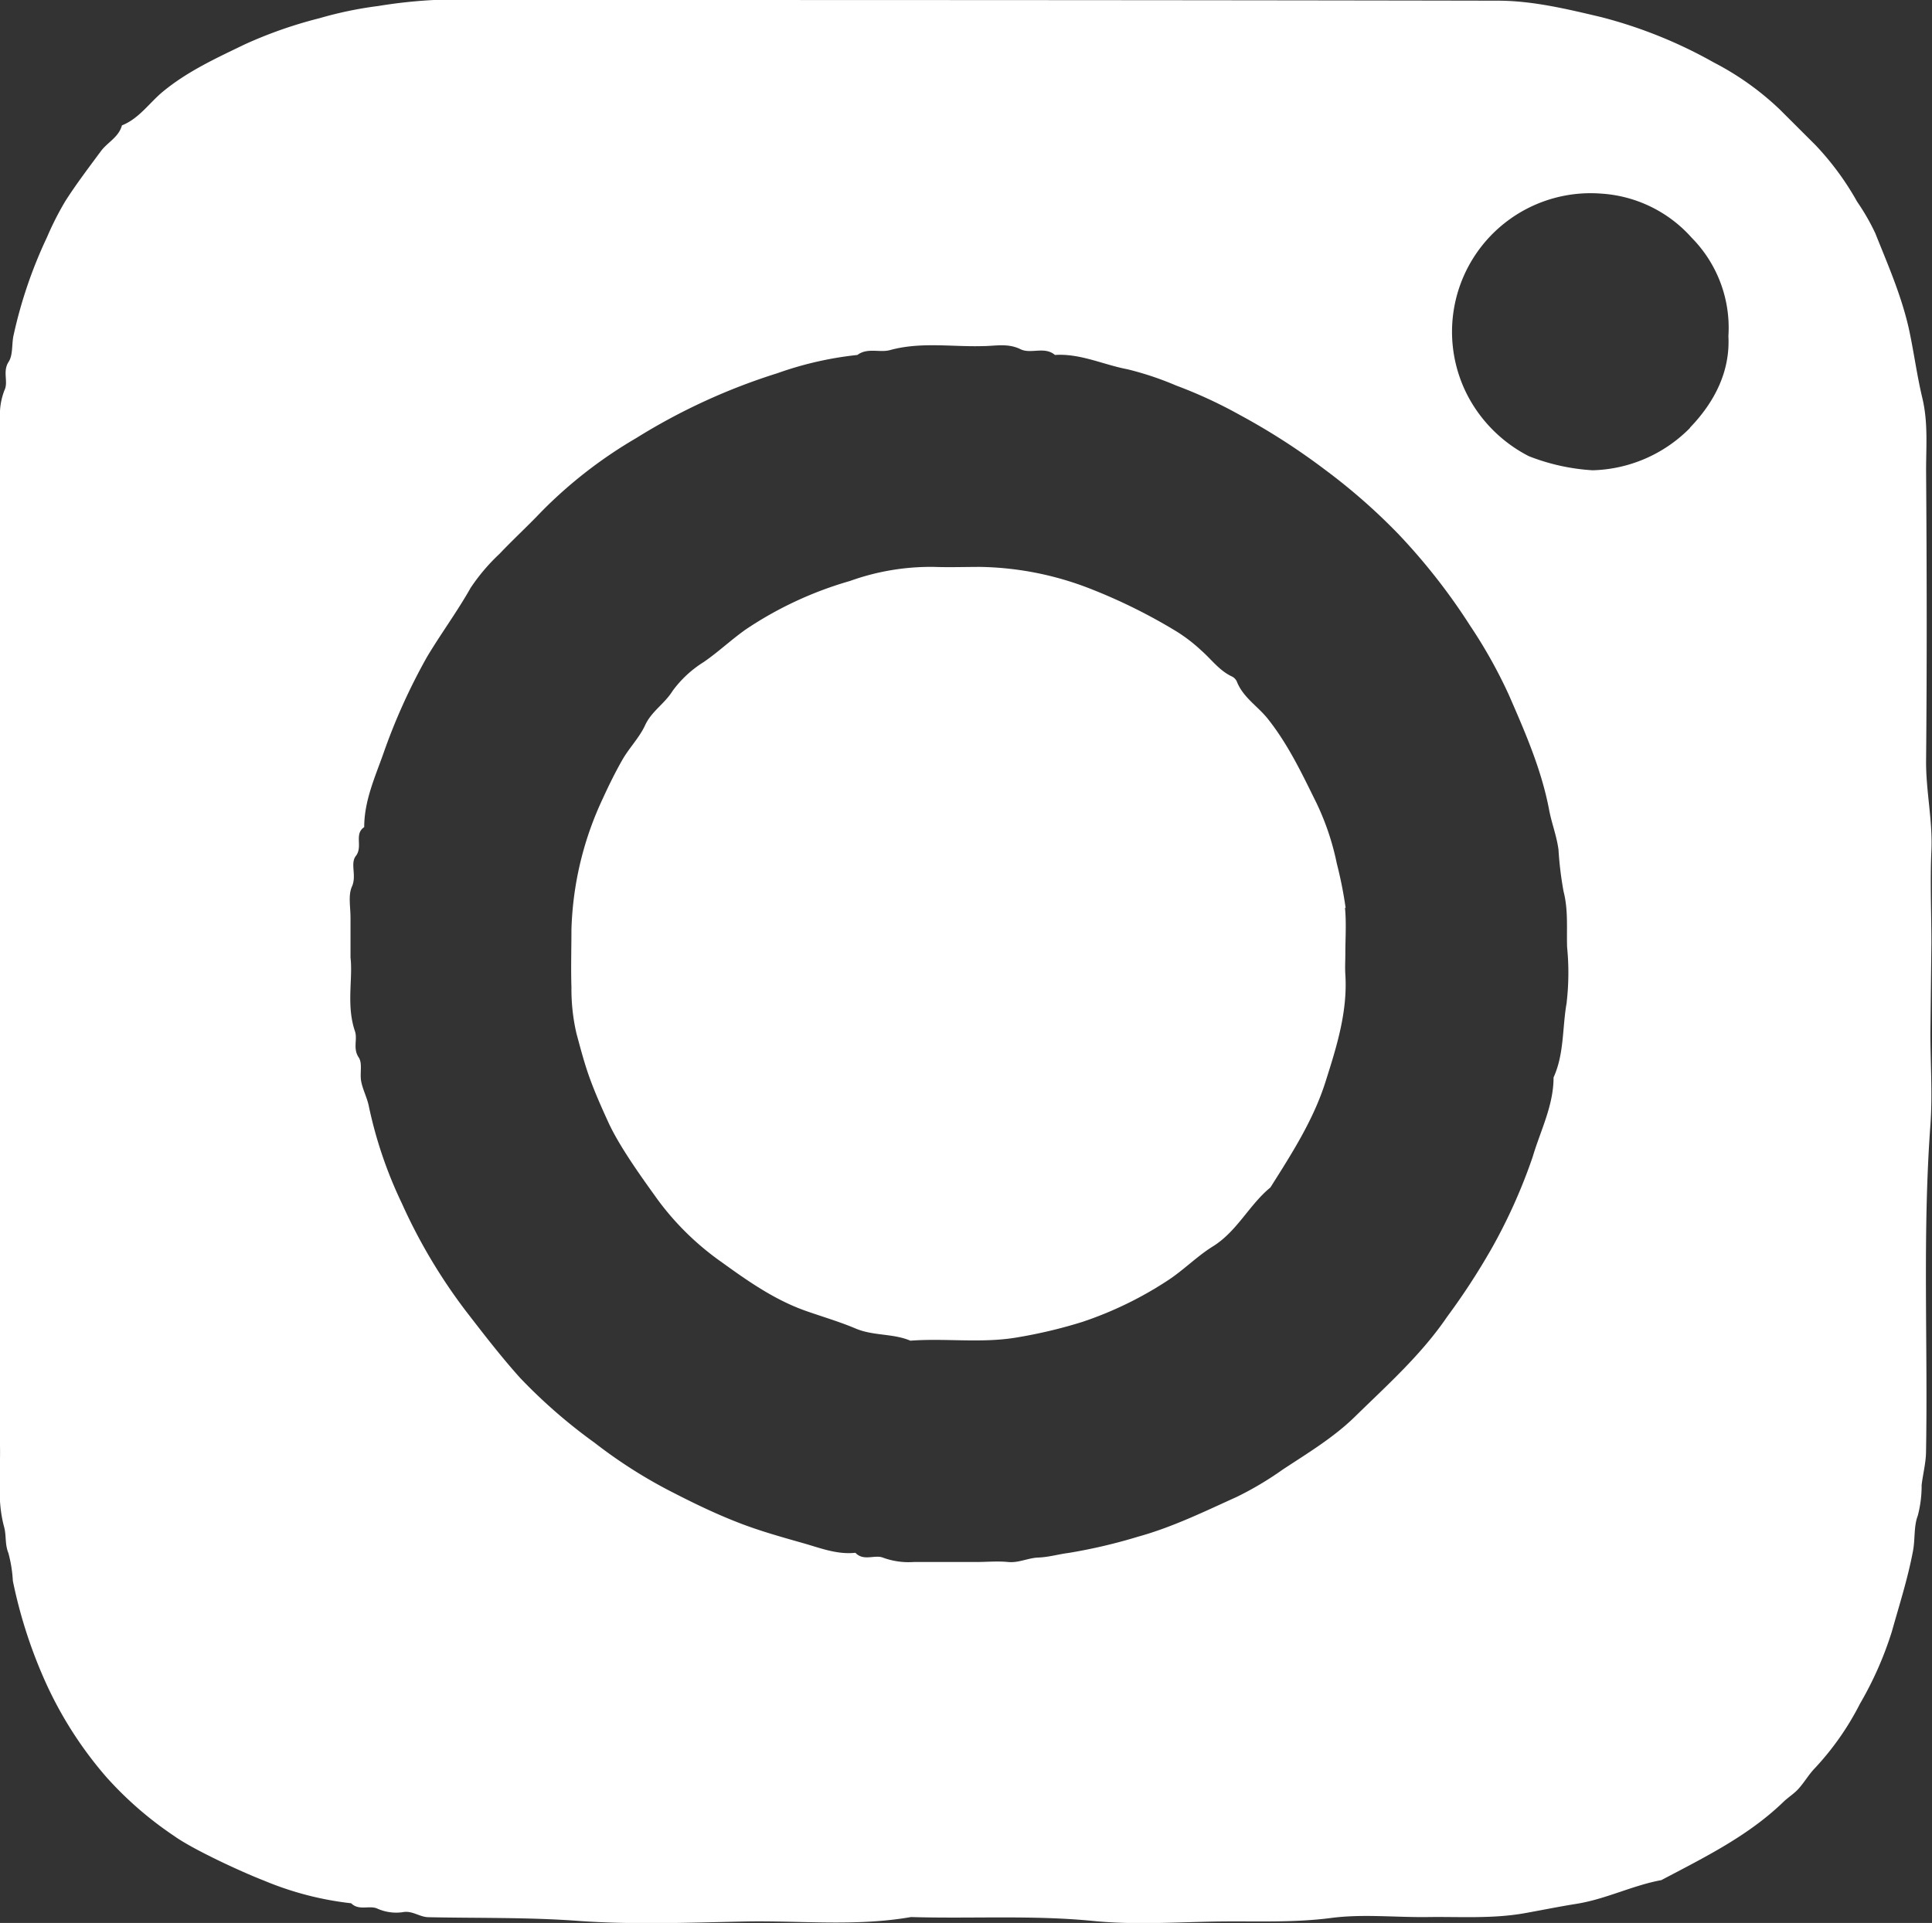
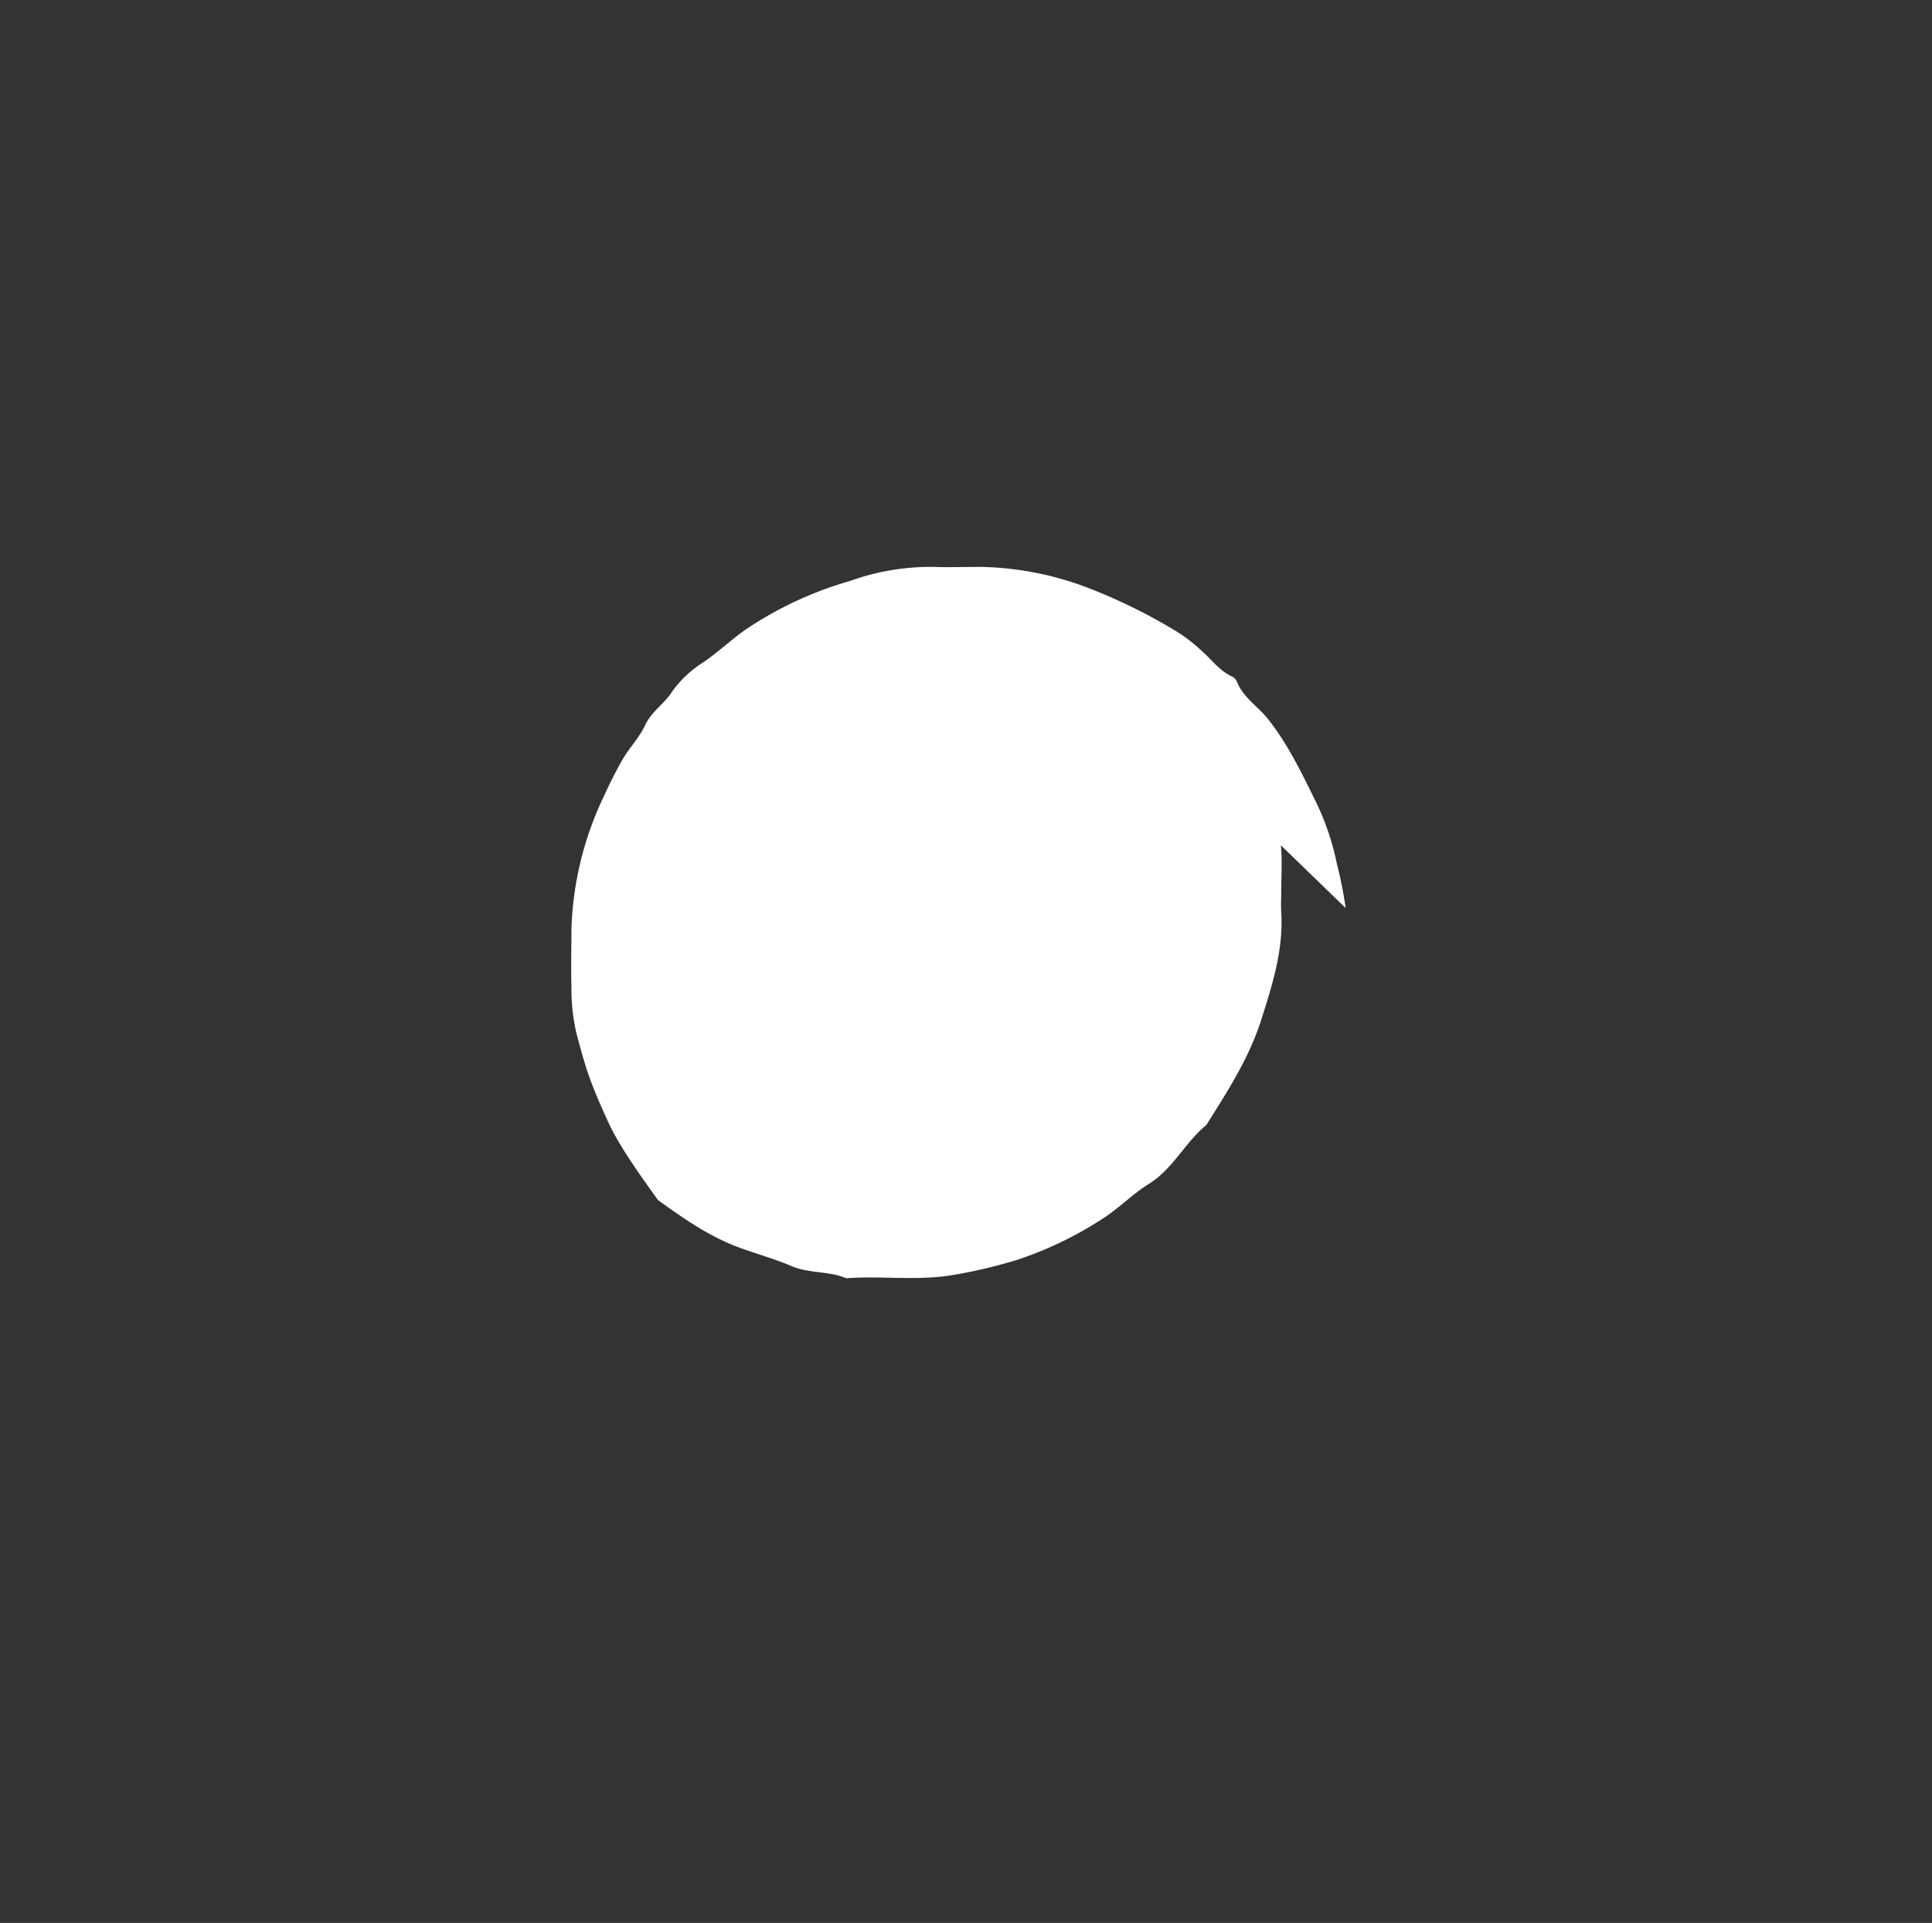
<svg xmlns="http://www.w3.org/2000/svg" id="Layer_1" data-name="Layer 1" viewBox="0 0 255.26 254.13">
  <rect x="0" y="0" width="255.26" height="254.13" fill="#333333" stroke="none" />
  <defs>
    <style>.cls-1{fill:#fff;}</style>
  </defs>
-   <path class="cls-1" d="M177.79,120a54.28,54.28,0,0,0-1.17-5.89,34.41,34.41,0,0,0-2.69-8c-1.89-3.82-3.7-7.67-6.39-11.07-1.33-1.7-3.31-2.85-4.14-5a1.37,1.37,0,0,0-.64-.64c-1.67-.78-2.72-2.28-4.06-3.45a21.4,21.4,0,0,0-3.22-2.48,73.36,73.36,0,0,0-11.62-5.74,41.68,41.68,0,0,0-14.37-2.81c-2,0-4.06.07-6.08,0a31.51,31.51,0,0,0-11.11,1.86,48.82,48.82,0,0,0-13.79,6.42c-1.93,1.37-3.65,3-5.53,4.29a14.78,14.78,0,0,0-4.11,3.81C87.82,93,86.08,94,85.23,95.85c-.75,1.63-2.11,3-3,4.56s-1.76,3.31-2.53,5a43.56,43.56,0,0,0-4.2,17.43c0,2.54-.08,5.08,0,7.61a26,26,0,0,0,.66,6.12c.54,2,1.06,4,1.77,5.95s1.54,3.82,2.4,5.7c1.53,3.39,4.73,7.76,6.6,10.37a36.61,36.61,0,0,0,8.47,8.25c3.43,2.48,6.93,4.93,11,6.38,2.21.78,4.49,1.44,6.64,2.35,2.35,1,4.94.63,7.24,1.61,4.78-.36,9.56.4,14.38-.48a64.16,64.16,0,0,0,8.34-2,48.64,48.64,0,0,0,11.39-5.55c2-1.32,3.79-3.14,5.81-4.4,3.25-2,4.82-5.5,7.65-7.82,2.82-4.47,5.69-8.92,7.29-14,1.46-4.6,2.92-9.22,2.61-14.15-.06-.91,0-1.82,0-2.75,0-2,.15-4.06-.05-6.07" />
-   <path class="cls-1" d="M223.31,56.53a18.73,18.73,0,0,1-12.9,5.62A27.48,27.48,0,0,1,202,60.29a18.81,18.81,0,0,1-8.09-8,18.31,18.31,0,0,1,17.68-26.7,17.44,17.44,0,0,1,11.92,5.83,16.93,16.93,0,0,1,4.85,13c.24,4.56-1.73,8.63-5.09,12.11M207,132.48c-.6,3.3-.31,6.77-1.74,9.91,0,3.72-1.72,7-2.74,10.44a72,72,0,0,1-5.39,12.07,90.27,90.27,0,0,1-5.94,9.13c-3.4,5-7.89,9-12.16,13.18-2.82,2.77-6.26,4.83-9.55,7a43.32,43.32,0,0,1-6.11,3.63c-4.26,1.93-8.5,4-13,5.24a71.17,71.17,0,0,1-9.18,2.15c-1.34.17-2.63.56-4,.61s-2.59.73-4,.59-2.83,0-4.26,0h-8.22a9.83,9.83,0,0,1-4-.56c-1.13-.47-2.6.51-3.69-.66-2.38.26-4.57-.6-6.79-1.24-2.89-.82-5.81-1.63-8.61-2.72-3-1.16-5.86-2.54-8.7-4a64.58,64.58,0,0,1-10.36-6.58,70.54,70.54,0,0,1-9.85-8.58c-2.54-2.83-4.86-5.85-7.19-8.87A72.68,72.68,0,0,1,53.08,159a56.77,56.77,0,0,1-4.35-12.81c-.22-1.1-.78-2.14-1-3.23s.19-2.42-.33-3.2c-.81-1.2-.14-2.39-.5-3.47-1.17-3.42-.26-6.95-.59-9.74,0-2.19,0-3.72,0-5.24s-.33-3,.2-4.17c.63-1.43-.26-3,.49-4,1-1.25-.27-2.9,1.12-3.83,0-3.43,1.39-6.52,2.5-9.63a79.47,79.47,0,0,1,5.79-12.85c1.85-3.1,4-6,5.77-9.14A25.5,25.5,0,0,1,66,73.19c1.81-1.91,3.76-3.7,5.57-5.61A60.1,60.1,0,0,1,84.05,57.9a81.22,81.22,0,0,1,18.67-8.58,45.81,45.81,0,0,1,10.56-2.41c1.34-1,2.93-.27,4.3-.64,4.07-1.12,8.18-.41,12.25-.53,1.64,0,3.32-.42,5,.41,1.37.68,3.18-.42,4.55.76,3.36-.22,6.39,1.29,9.58,1.89a41.21,41.21,0,0,1,6.41,2.14,61.39,61.39,0,0,1,8.44,3.9,87.91,87.91,0,0,1,11.3,7.27,79.17,79.17,0,0,1,9.6,8.42,80.76,80.76,0,0,1,9.54,12.18,64.76,64.76,0,0,1,5.11,9.14c2.15,4.93,4.3,9.84,5.31,15.16.33,1.77,1,3.45,1.24,5.27a46.27,46.27,0,0,0,.67,5.52c.64,2.49.39,4.93.47,7.38a34.21,34.21,0,0,1-.06,7.3m48.19-7.89c0-4.06-.18-8.13,0-12.17s-.74-7.92-.7-11.93c.12-12.78.09-25.57,0-38.34,0-3.17.27-6.32-.49-9.52s-1.13-6.19-1.81-9.29c-1-4.38-2.77-8.4-4.41-12.51a29,29,0,0,0-2.4-4.17,37.25,37.25,0,0,0-5.49-7.47l-4.74-4.73a37.59,37.59,0,0,0-8.7-6.2,61.5,61.5,0,0,0-14.89-6C207.07,1.2,202.53.1,197.94.09,151.06,0,104.19,0,57.31,0A66.32,66.32,0,0,0,50,.79a50.81,50.81,0,0,0-7.8,1.62,57.81,57.81,0,0,0-9.83,3.44c-3.76,1.82-7.55,3.54-10.85,6.26-1.79,1.48-3.14,3.56-5.41,4.46-.42,1.57-1.92,2.24-2.79,3.42-1.6,2.17-3.24,4.32-4.69,6.59a40.25,40.25,0,0,0-2.42,4.77A60.56,60.56,0,0,0,1.76,44.46c-.21,1.13-.05,2.48-.62,3.36-.84,1.29,0,2.63-.55,3.75A8.9,8.9,0,0,0,0,55.3V180.1c0,3.66-.07,7.31,0,11s-.42,7.17.55,10.72c.3,1.1.08,2.25.56,3.43a17.8,17.8,0,0,1,.59,3.68,63.53,63.53,0,0,0,4,12.66,51.33,51.33,0,0,0,8.36,13.27,47.4,47.4,0,0,0,8.94,7.77c2.4,1.73,8.75,4.69,11.87,5.9a41.82,41.82,0,0,0,11.53,3c1,1,2.34.27,3.38.67a6.11,6.11,0,0,0,3.41.51c1.28-.26,2.22.64,3.41.66,6.51.14,13,0,19.55.47,7.36.55,14.8.25,22.21.1s14.67.69,22-.59c8,.24,16.07-.28,24.12.52,5.22.52,10.54.18,15.82.08s10.37.2,15.58-.48c4.19-.55,8.51-.06,12.78-.12s8.56.25,12.84-.52c2.28-.41,4.54-.87,6.8-1.23,3.88-.62,7.39-2.43,11.2-3.13,5.68-3,11.44-5.81,16.12-10.33.64-.62,1.42-1.09,2-1.74.78-.86,1.37-1.91,2.18-2.74a37,37,0,0,0,5.95-8.51,46.53,46.53,0,0,0,4.2-9.51c1-3.57,2.13-7.07,2.81-10.73.28-1.56.09-3.23.62-4.6a15.45,15.45,0,0,0,.51-4.05c.17-1.44.55-2.87.58-4.31.26-14.43-.48-28.87.58-43.28.29-4,0-8.12,0-12.17Z" />
+   <path class="cls-1" d="M177.79,120a54.28,54.28,0,0,0-1.17-5.89,34.41,34.41,0,0,0-2.69-8c-1.89-3.82-3.7-7.67-6.39-11.07-1.33-1.7-3.31-2.85-4.14-5a1.37,1.37,0,0,0-.64-.64c-1.67-.78-2.72-2.28-4.06-3.45a21.4,21.4,0,0,0-3.22-2.48,73.36,73.36,0,0,0-11.62-5.74,41.68,41.68,0,0,0-14.37-2.81c-2,0-4.06.07-6.08,0a31.51,31.51,0,0,0-11.11,1.86,48.82,48.82,0,0,0-13.79,6.42c-1.93,1.37-3.65,3-5.53,4.29a14.78,14.78,0,0,0-4.11,3.81C87.82,93,86.08,94,85.23,95.85c-.75,1.63-2.11,3-3,4.56s-1.76,3.31-2.53,5a43.56,43.56,0,0,0-4.2,17.43c0,2.54-.08,5.08,0,7.61a26,26,0,0,0,.66,6.12c.54,2,1.06,4,1.77,5.95s1.54,3.82,2.4,5.7c1.53,3.39,4.73,7.76,6.6,10.37c3.43,2.48,6.93,4.93,11,6.38,2.21.78,4.49,1.44,6.64,2.35,2.35,1,4.94.63,7.24,1.61,4.78-.36,9.56.4,14.38-.48a64.16,64.16,0,0,0,8.34-2,48.64,48.64,0,0,0,11.39-5.55c2-1.32,3.79-3.14,5.81-4.4,3.25-2,4.82-5.5,7.65-7.82,2.82-4.47,5.69-8.92,7.29-14,1.46-4.6,2.92-9.22,2.61-14.15-.06-.91,0-1.82,0-2.75,0-2,.15-4.06-.05-6.07" />
</svg>